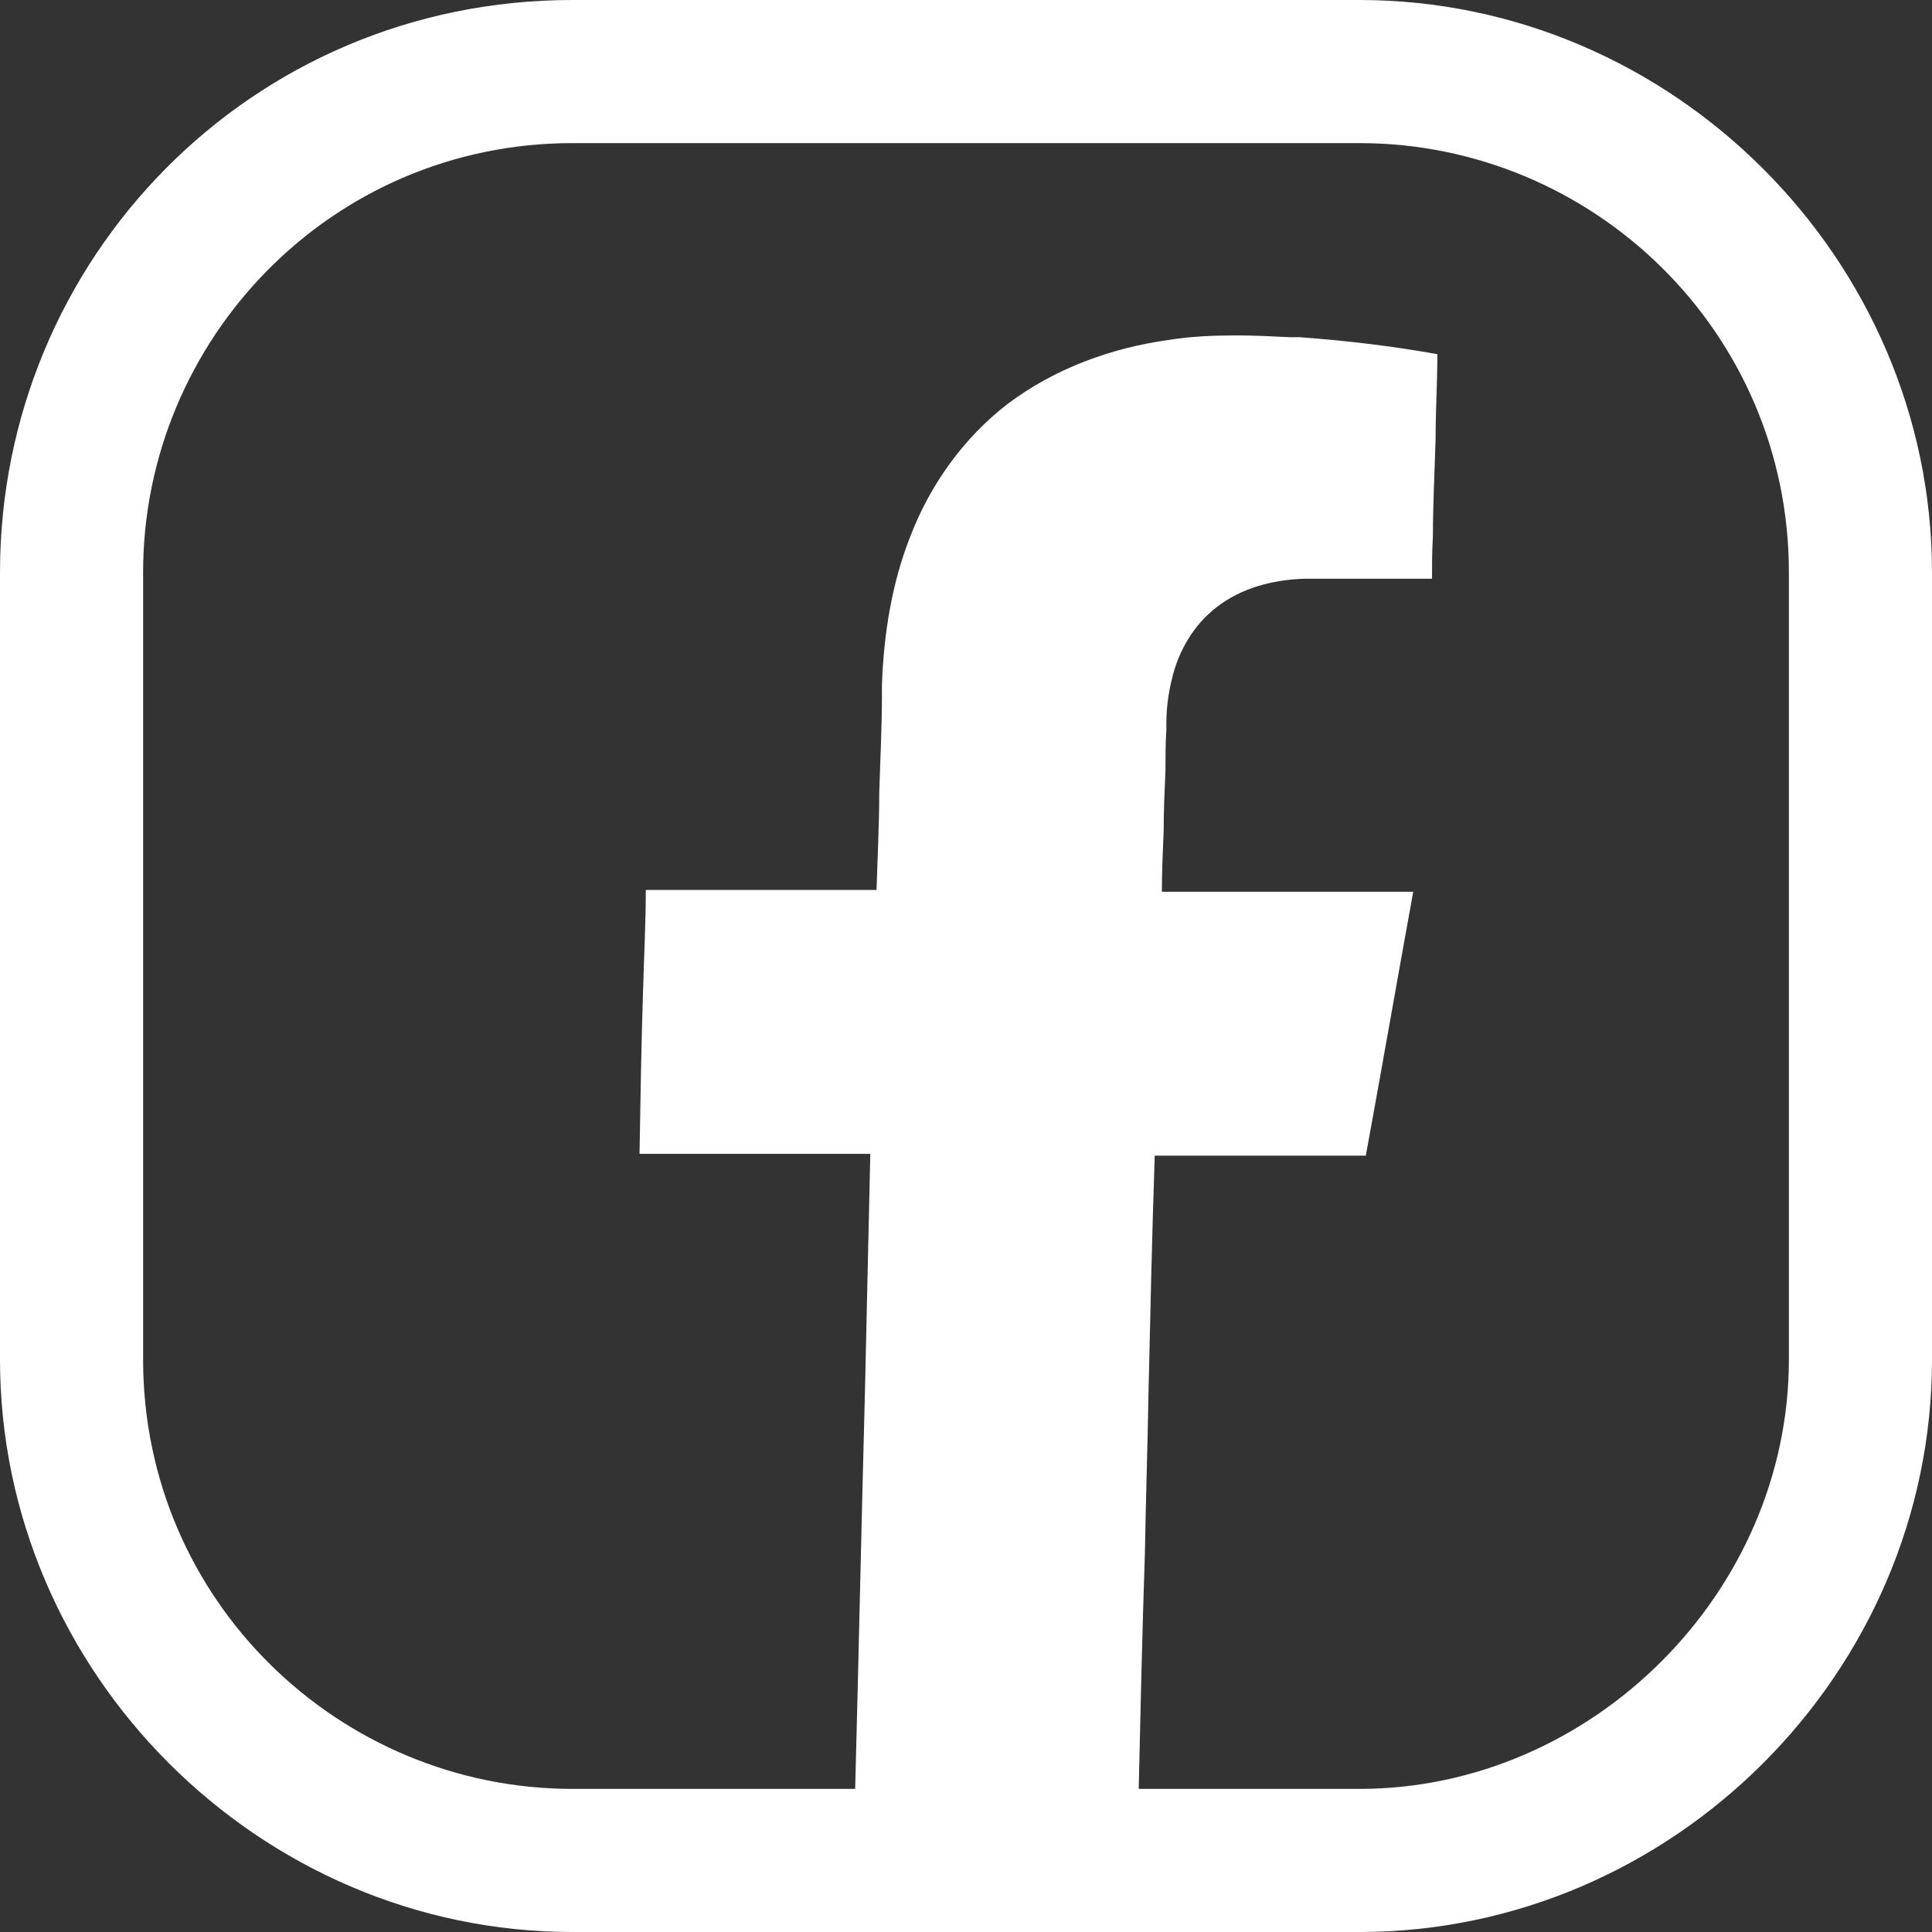
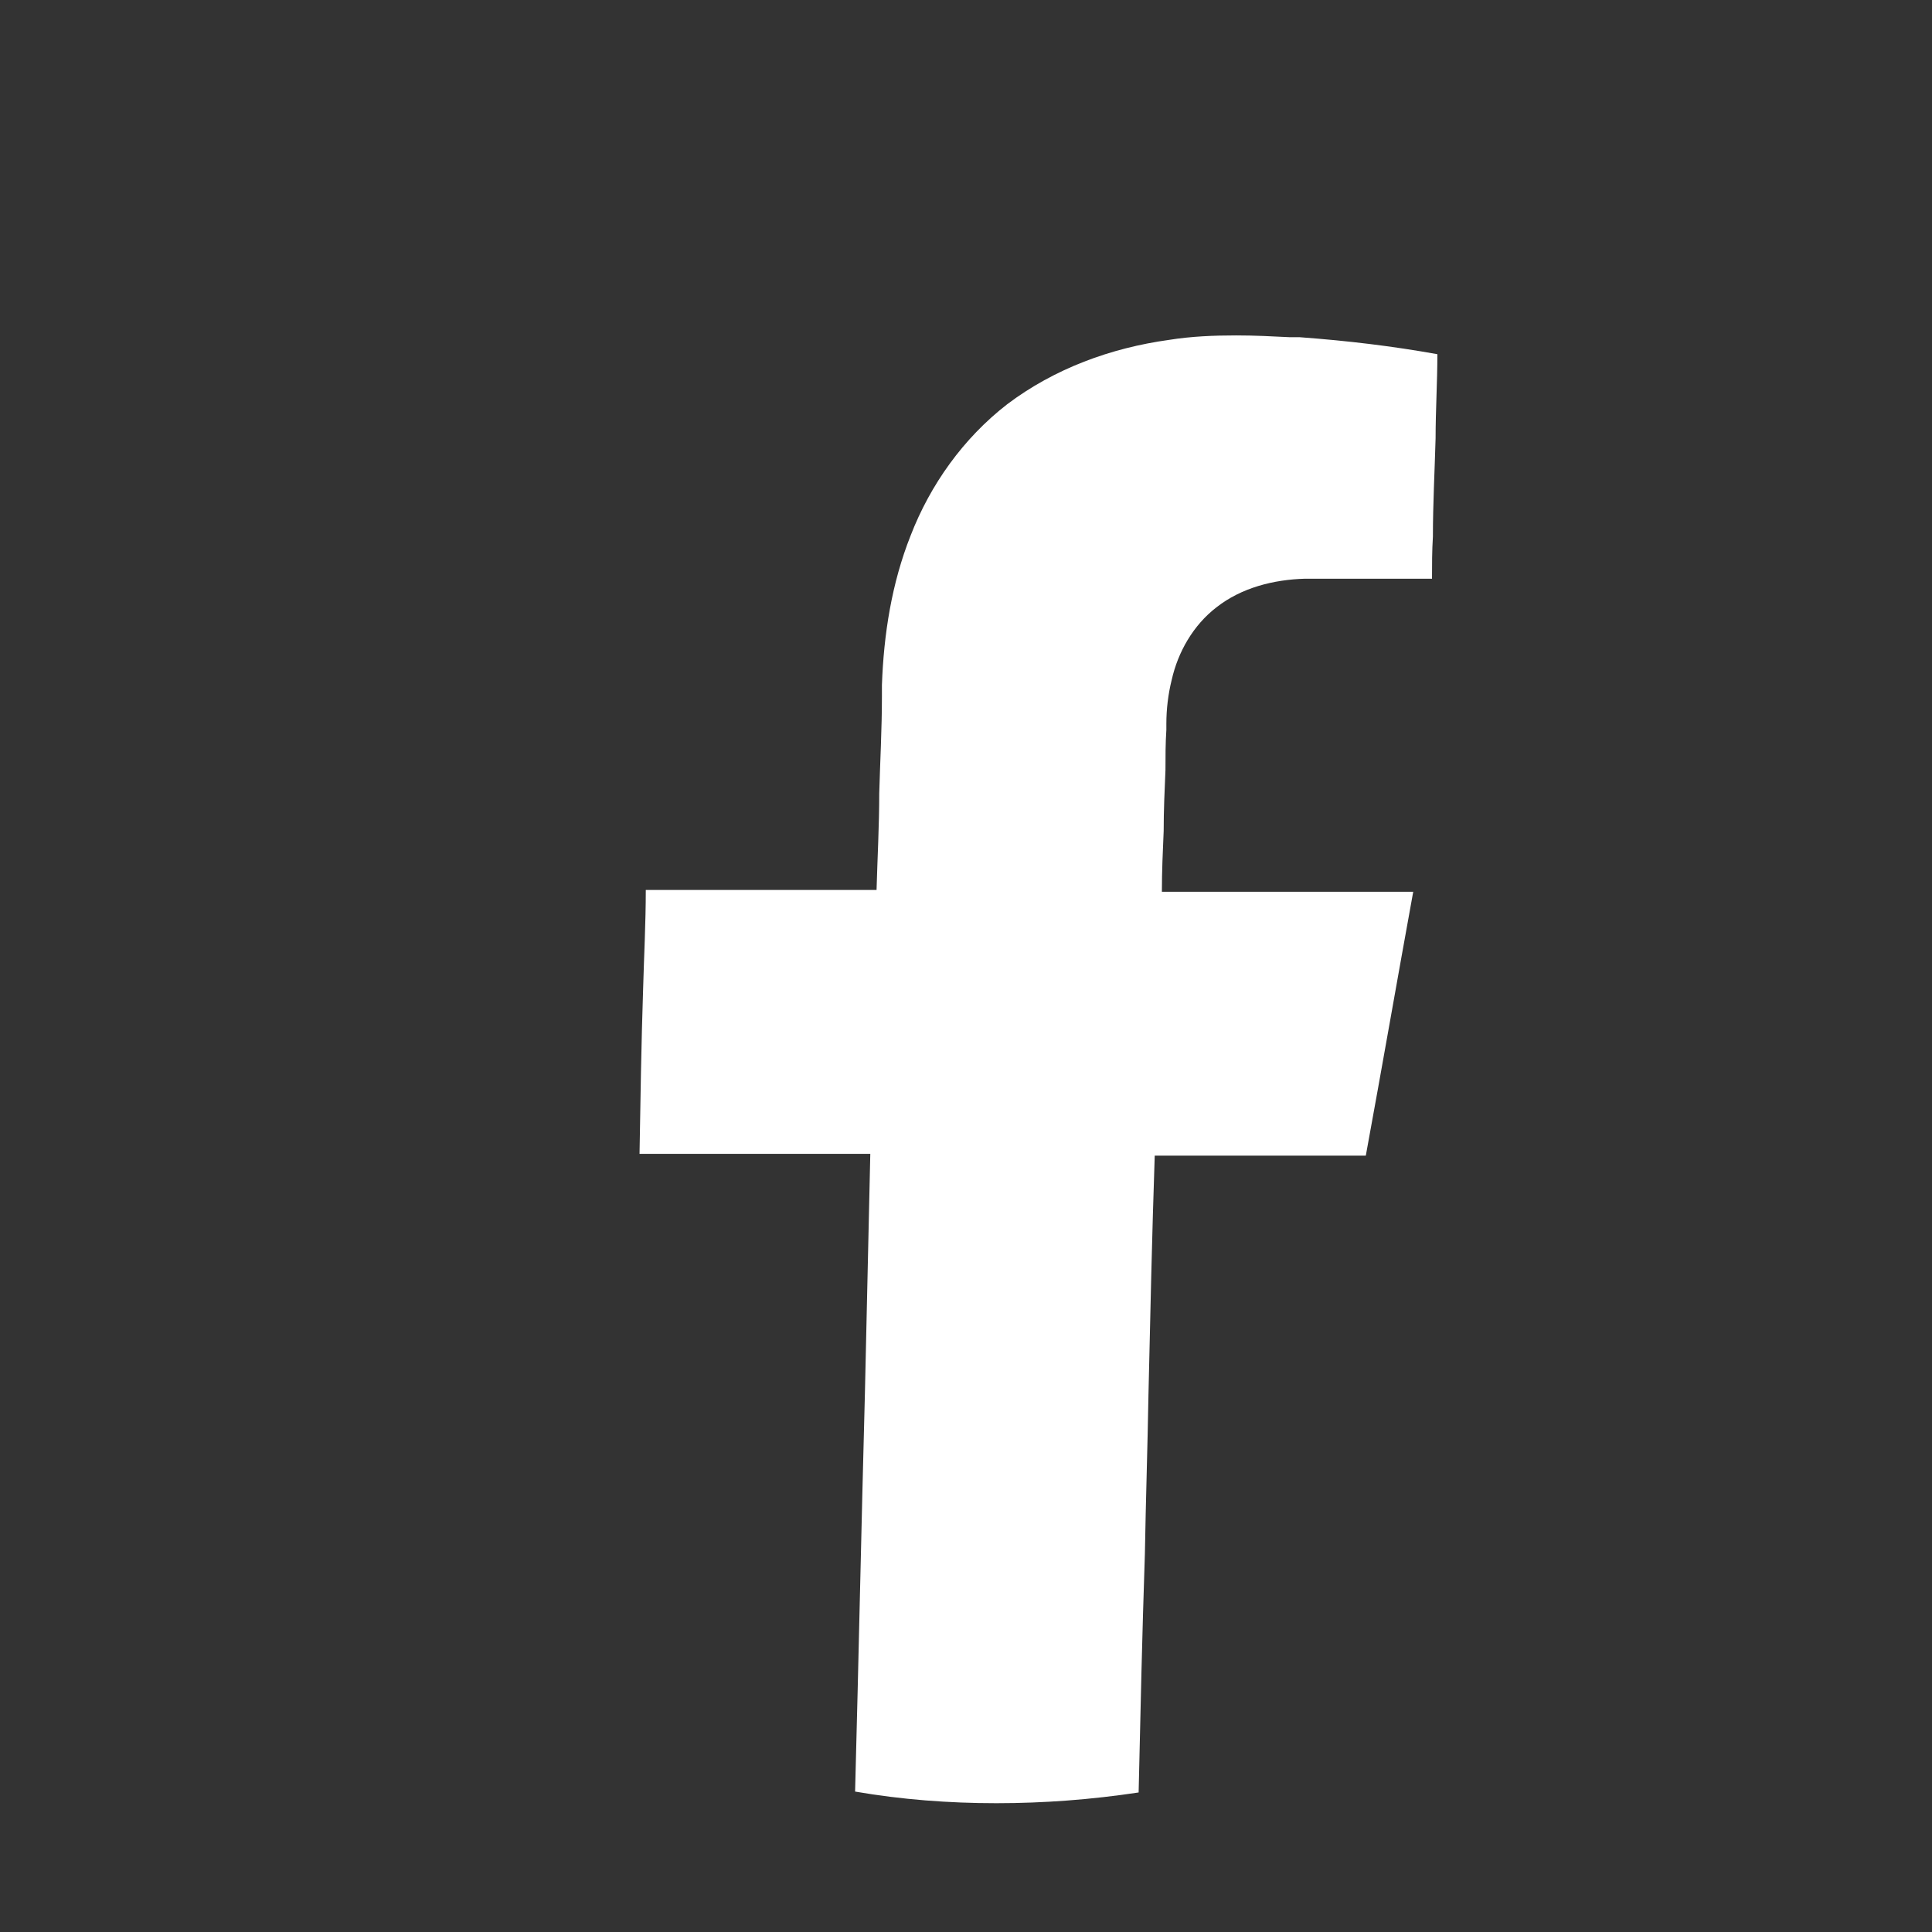
<svg xmlns="http://www.w3.org/2000/svg" id="Ebene_2" viewBox="0 0 21.6 21.6">
  <rect x="0" y="0" width="21.6" height="21.6" fill="#333333" stroke="none" />
  <defs>
    <style>.cls-1{fill:#fff;}</style>
  </defs>
  <g id="Ebene_1-2">
    <g>
      <path class="cls-1" d="m14.52,3.77s-.06,0-.1,0c-.2-.01-.39-.02-.6-.02-.25,0-.5.01-.75.05-.65.09-1.28.32-1.81.72-.49.38-.86.9-1.08,1.47-.21.53-.3,1.1-.32,1.67,0,.04,0,.09,0,.13,0,.36-.02.72-.03,1.08,0,.36-.02.72-.03,1.08-.43,0-.86,0-1.29,0-.43,0-.86,0-1.29,0,0,.37-.02.74-.03,1.11-.02.61-.03,1.23-.04,1.84.24,0,.48,0,.72,0,.24,0,.47,0,.73,0,.19,0,.37,0,.56,0,.19,0,.38,0,.57,0-.02.89-.04,1.78-.06,2.67-.04,1.49-.07,2.97-.11,4.46.52.09,1.05.13,1.58.13.53,0,1.06-.04,1.59-.12.02-.89.04-1.78.07-2.67.01-.59.03-1.19.04-1.78.02-.89.04-1.78.07-2.67.22,0,.44,0,.65,0,.21,0,.41,0,.64,0,.17,0,.34,0,.52,0,.18,0,.36,0,.55,0,.18-.98.35-1.96.53-2.95-.28,0-.57,0-.85,0-.28,0-.56,0-.86,0-.18,0-.36,0-.54,0-.19,0-.37,0-.56,0,0-.23.01-.45.02-.68,0-.23.01-.45.02-.68,0-.15,0-.3.01-.45,0-.02,0-.05,0-.07,0-.16.02-.33.06-.49.07-.31.24-.61.5-.81.28-.22.64-.31.99-.32.04,0,.08,0,.12,0,.16,0,.32,0,.49,0,.05,0,.09,0,.14,0,.05,0,.1,0,.14,0,.05,0,.1,0,.15,0,.04,0,.08,0,.14,0,.04,0,.08,0,.12,0,.04,0,.08,0,.12,0,0-.16,0-.31.01-.47,0-.37.02-.73.03-1.1,0-.31.02-.63.02-.94-.5-.09-1-.15-1.54-.19Z" />
-       <path class="cls-1" d="m15.2,0H6.4C2.8,0,0,2.9,0,6.4v8.8c0,3.5,2.9,6.4,6.4,6.4h8.8c3.5,0,6.4-2.9,6.4-6.4V6.4c0-3.5-2.9-6.4-6.4-6.4Zm0,20H6.4c-2.6,0-4.8-2.1-4.8-4.8V6.4C1.6,3.8,3.7,1.6,6.4,1.6h8.8c2.6,0,4.8,2.1,4.8,4.8v8.8c0,2.6-2.2,4.8-4.8,4.8Z" />
    </g>
  </g>
</svg>